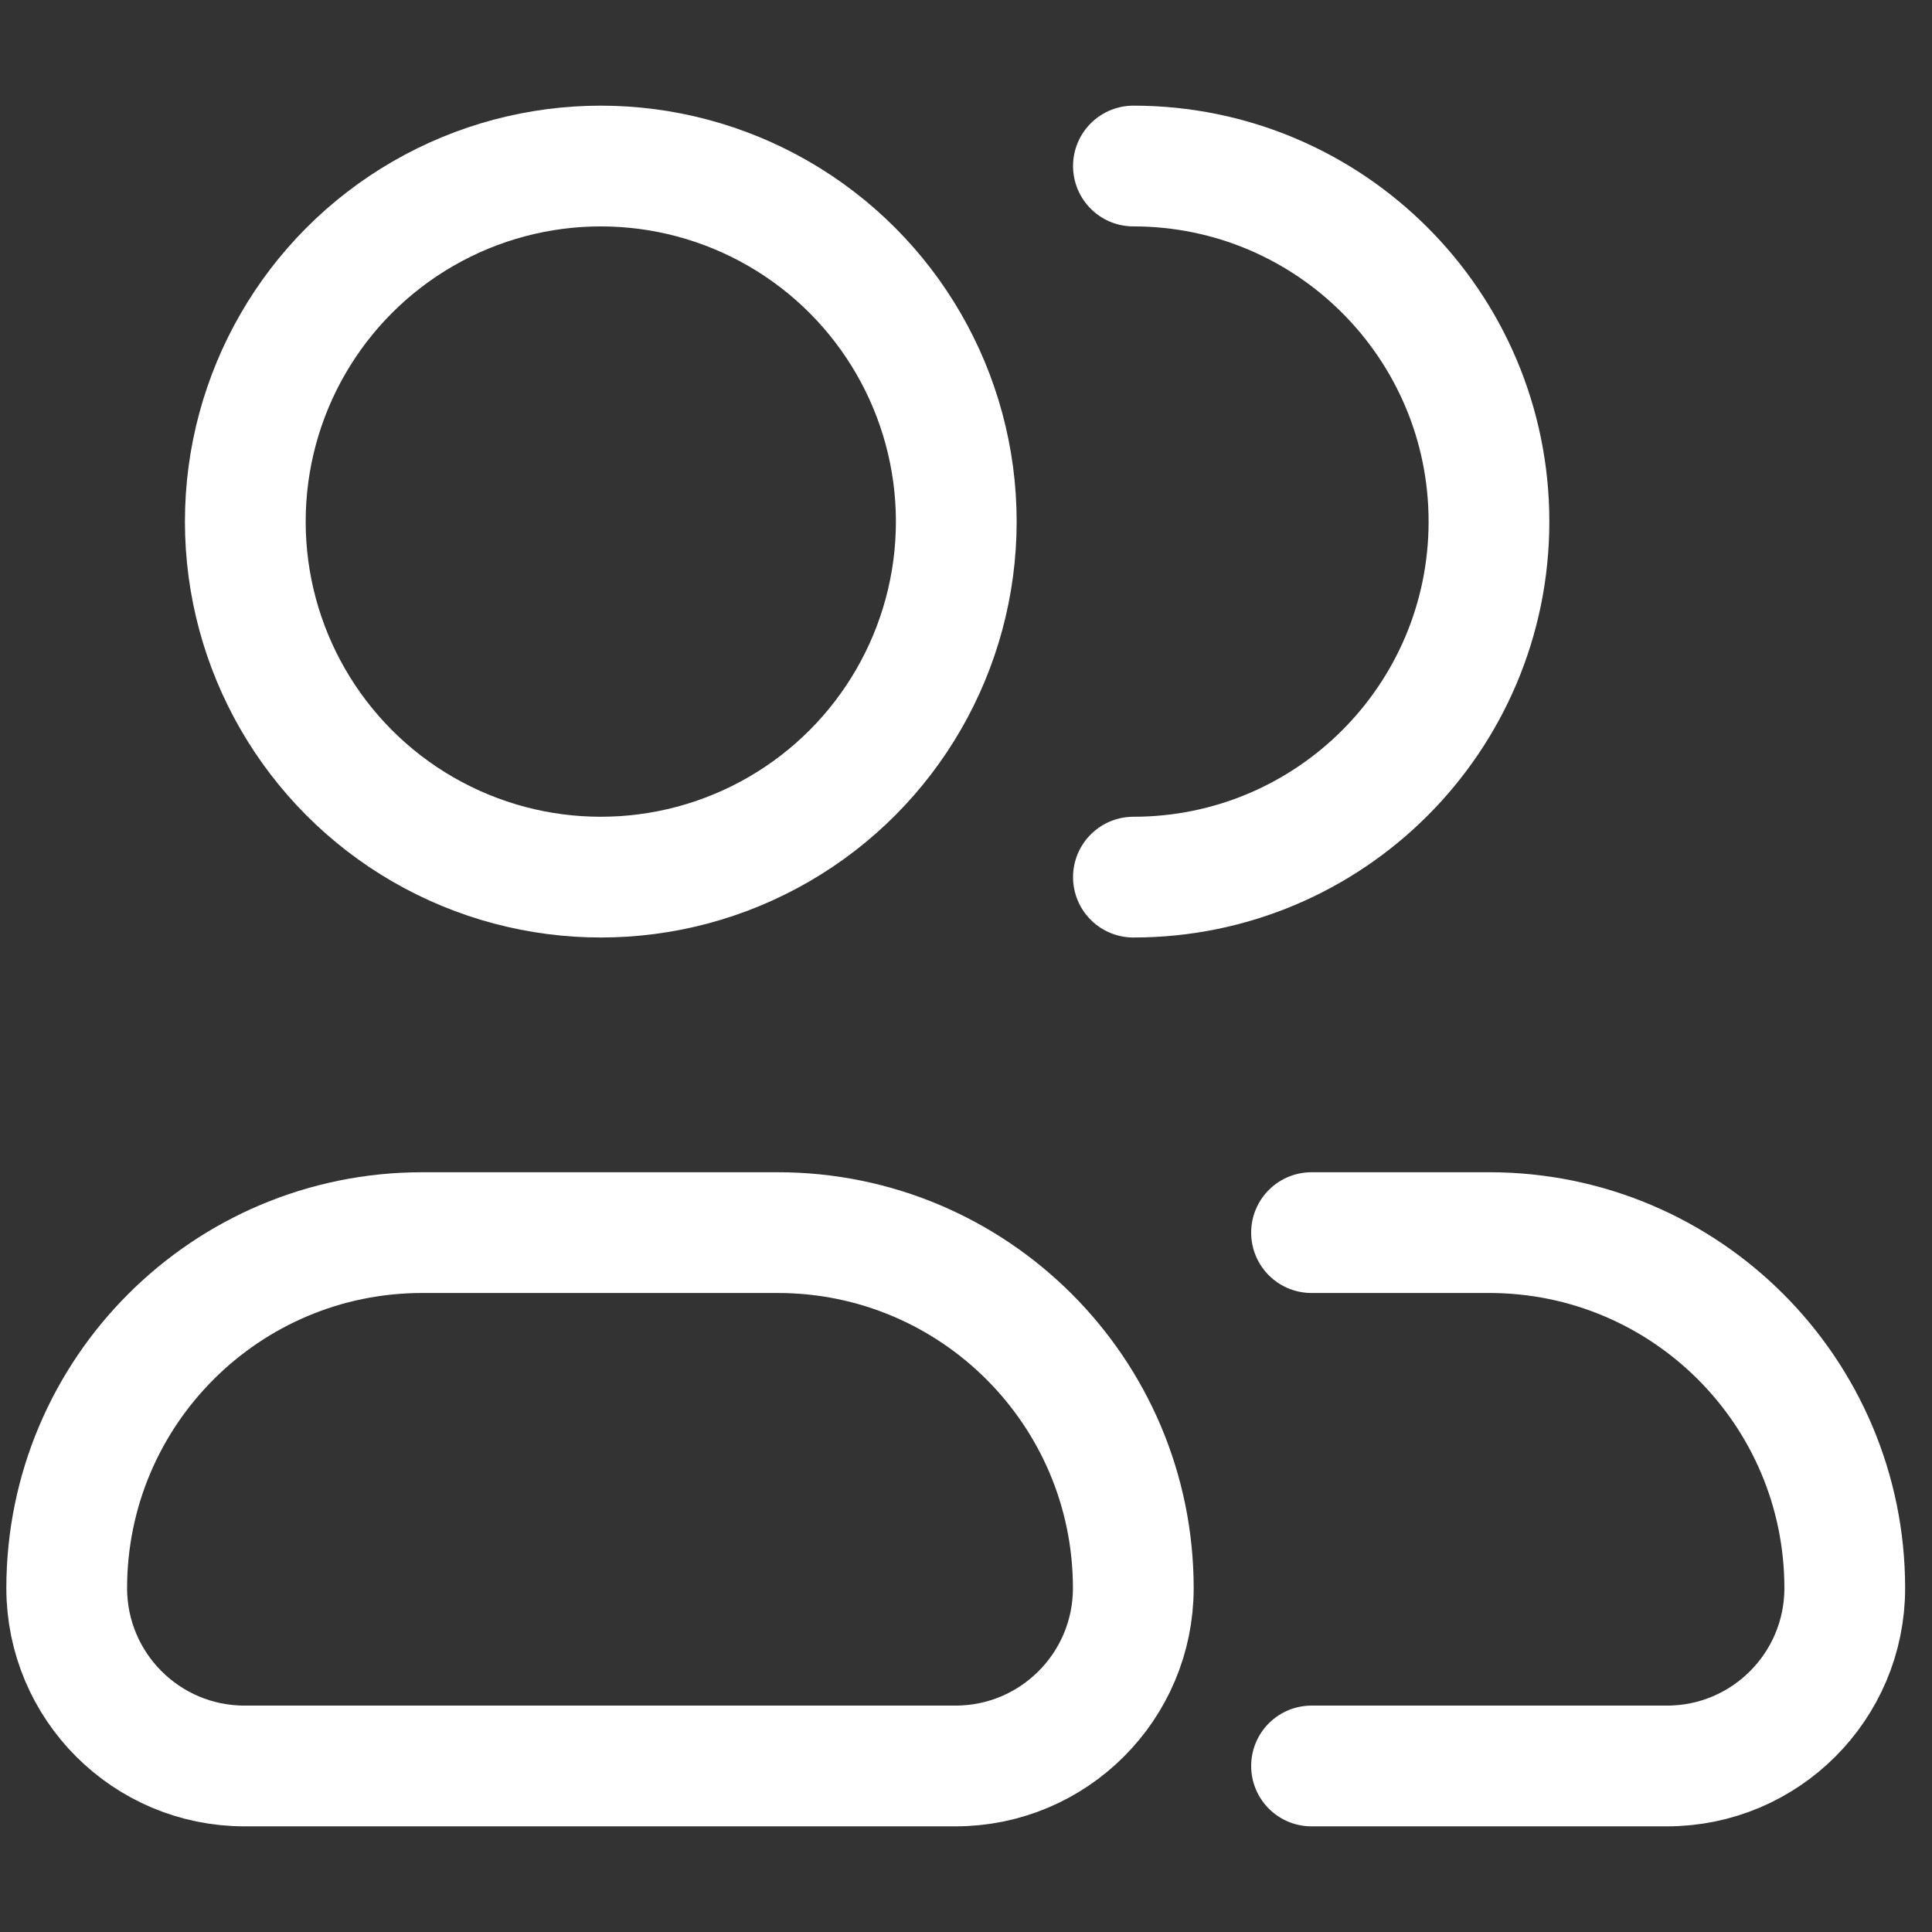
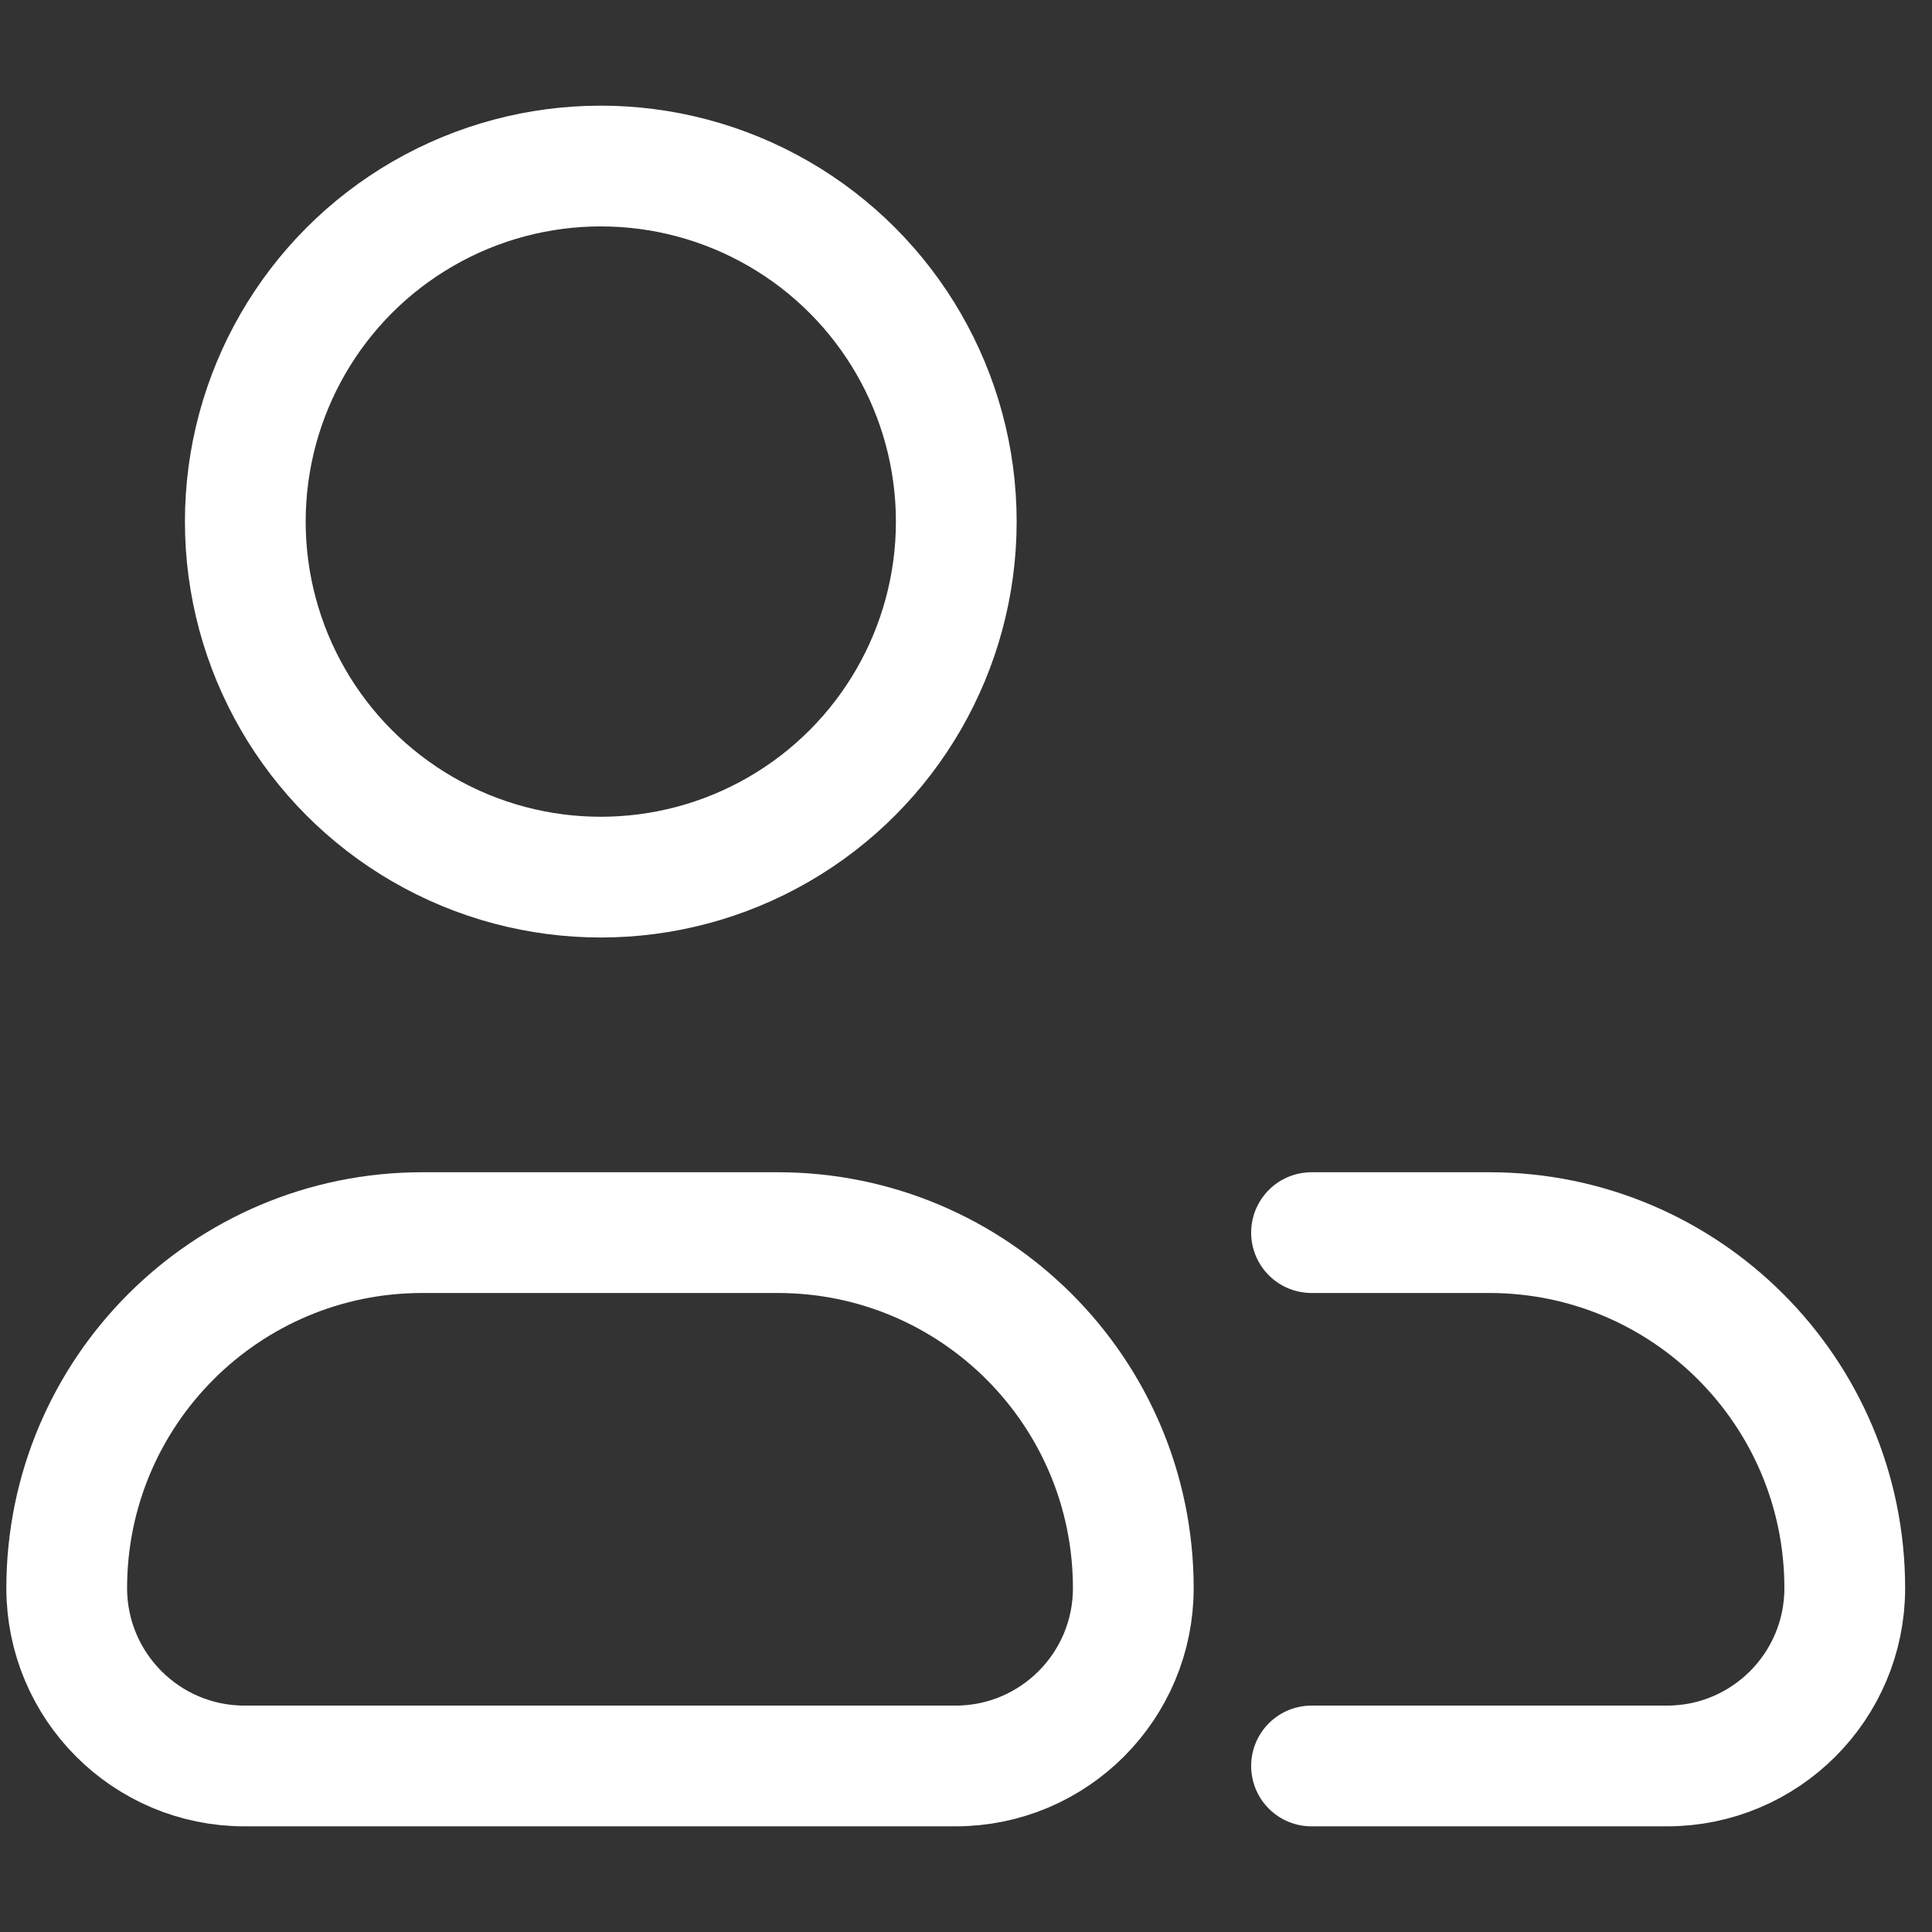
<svg xmlns="http://www.w3.org/2000/svg" width="32" height="32" viewBox="0 0 32 32" fill="none">
  <rect x="0" y="0" width="32" height="32" fill="#333333" stroke="none" />
  <ellipse cx="9.951" cy="8.639" rx="5.888" ry="5.889" stroke="white" stroke-width="2" stroke-linecap="round" stroke-linejoin="round" />
-   <path d="M18.773 14.528C22.026 14.528 24.662 11.892 24.662 8.639C24.662 5.387 22.026 2.75 18.773 2.75" stroke="white" stroke-width="2" stroke-linecap="round" stroke-linejoin="round" />
  <path d="M12.882 20.416H6.995H6.994C3.742 20.416 1.106 23.052 1.105 26.305V26.305V26.305C1.106 27.931 2.424 29.25 4.05 29.25H4.05H15.826H15.826C17.453 29.25 18.771 27.931 18.771 26.305V26.305V26.305C18.771 23.052 16.134 20.416 12.882 20.416H12.882Z" stroke="white" stroke-width="2" stroke-linecap="round" stroke-linejoin="round" />
  <path d="M21.723 20.416H24.666C24.666 20.416 24.667 20.416 24.667 20.416C27.919 20.416 30.555 23.052 30.555 26.305C30.555 26.305 30.555 26.305 30.555 26.305V26.305C30.555 26.305 30.555 26.305 30.555 26.305C30.555 27.931 29.237 29.25 27.611 29.25C27.611 29.25 27.611 29.25 27.611 29.25H21.723" stroke="white" stroke-width="2" stroke-linecap="round" stroke-linejoin="round" />
</svg>